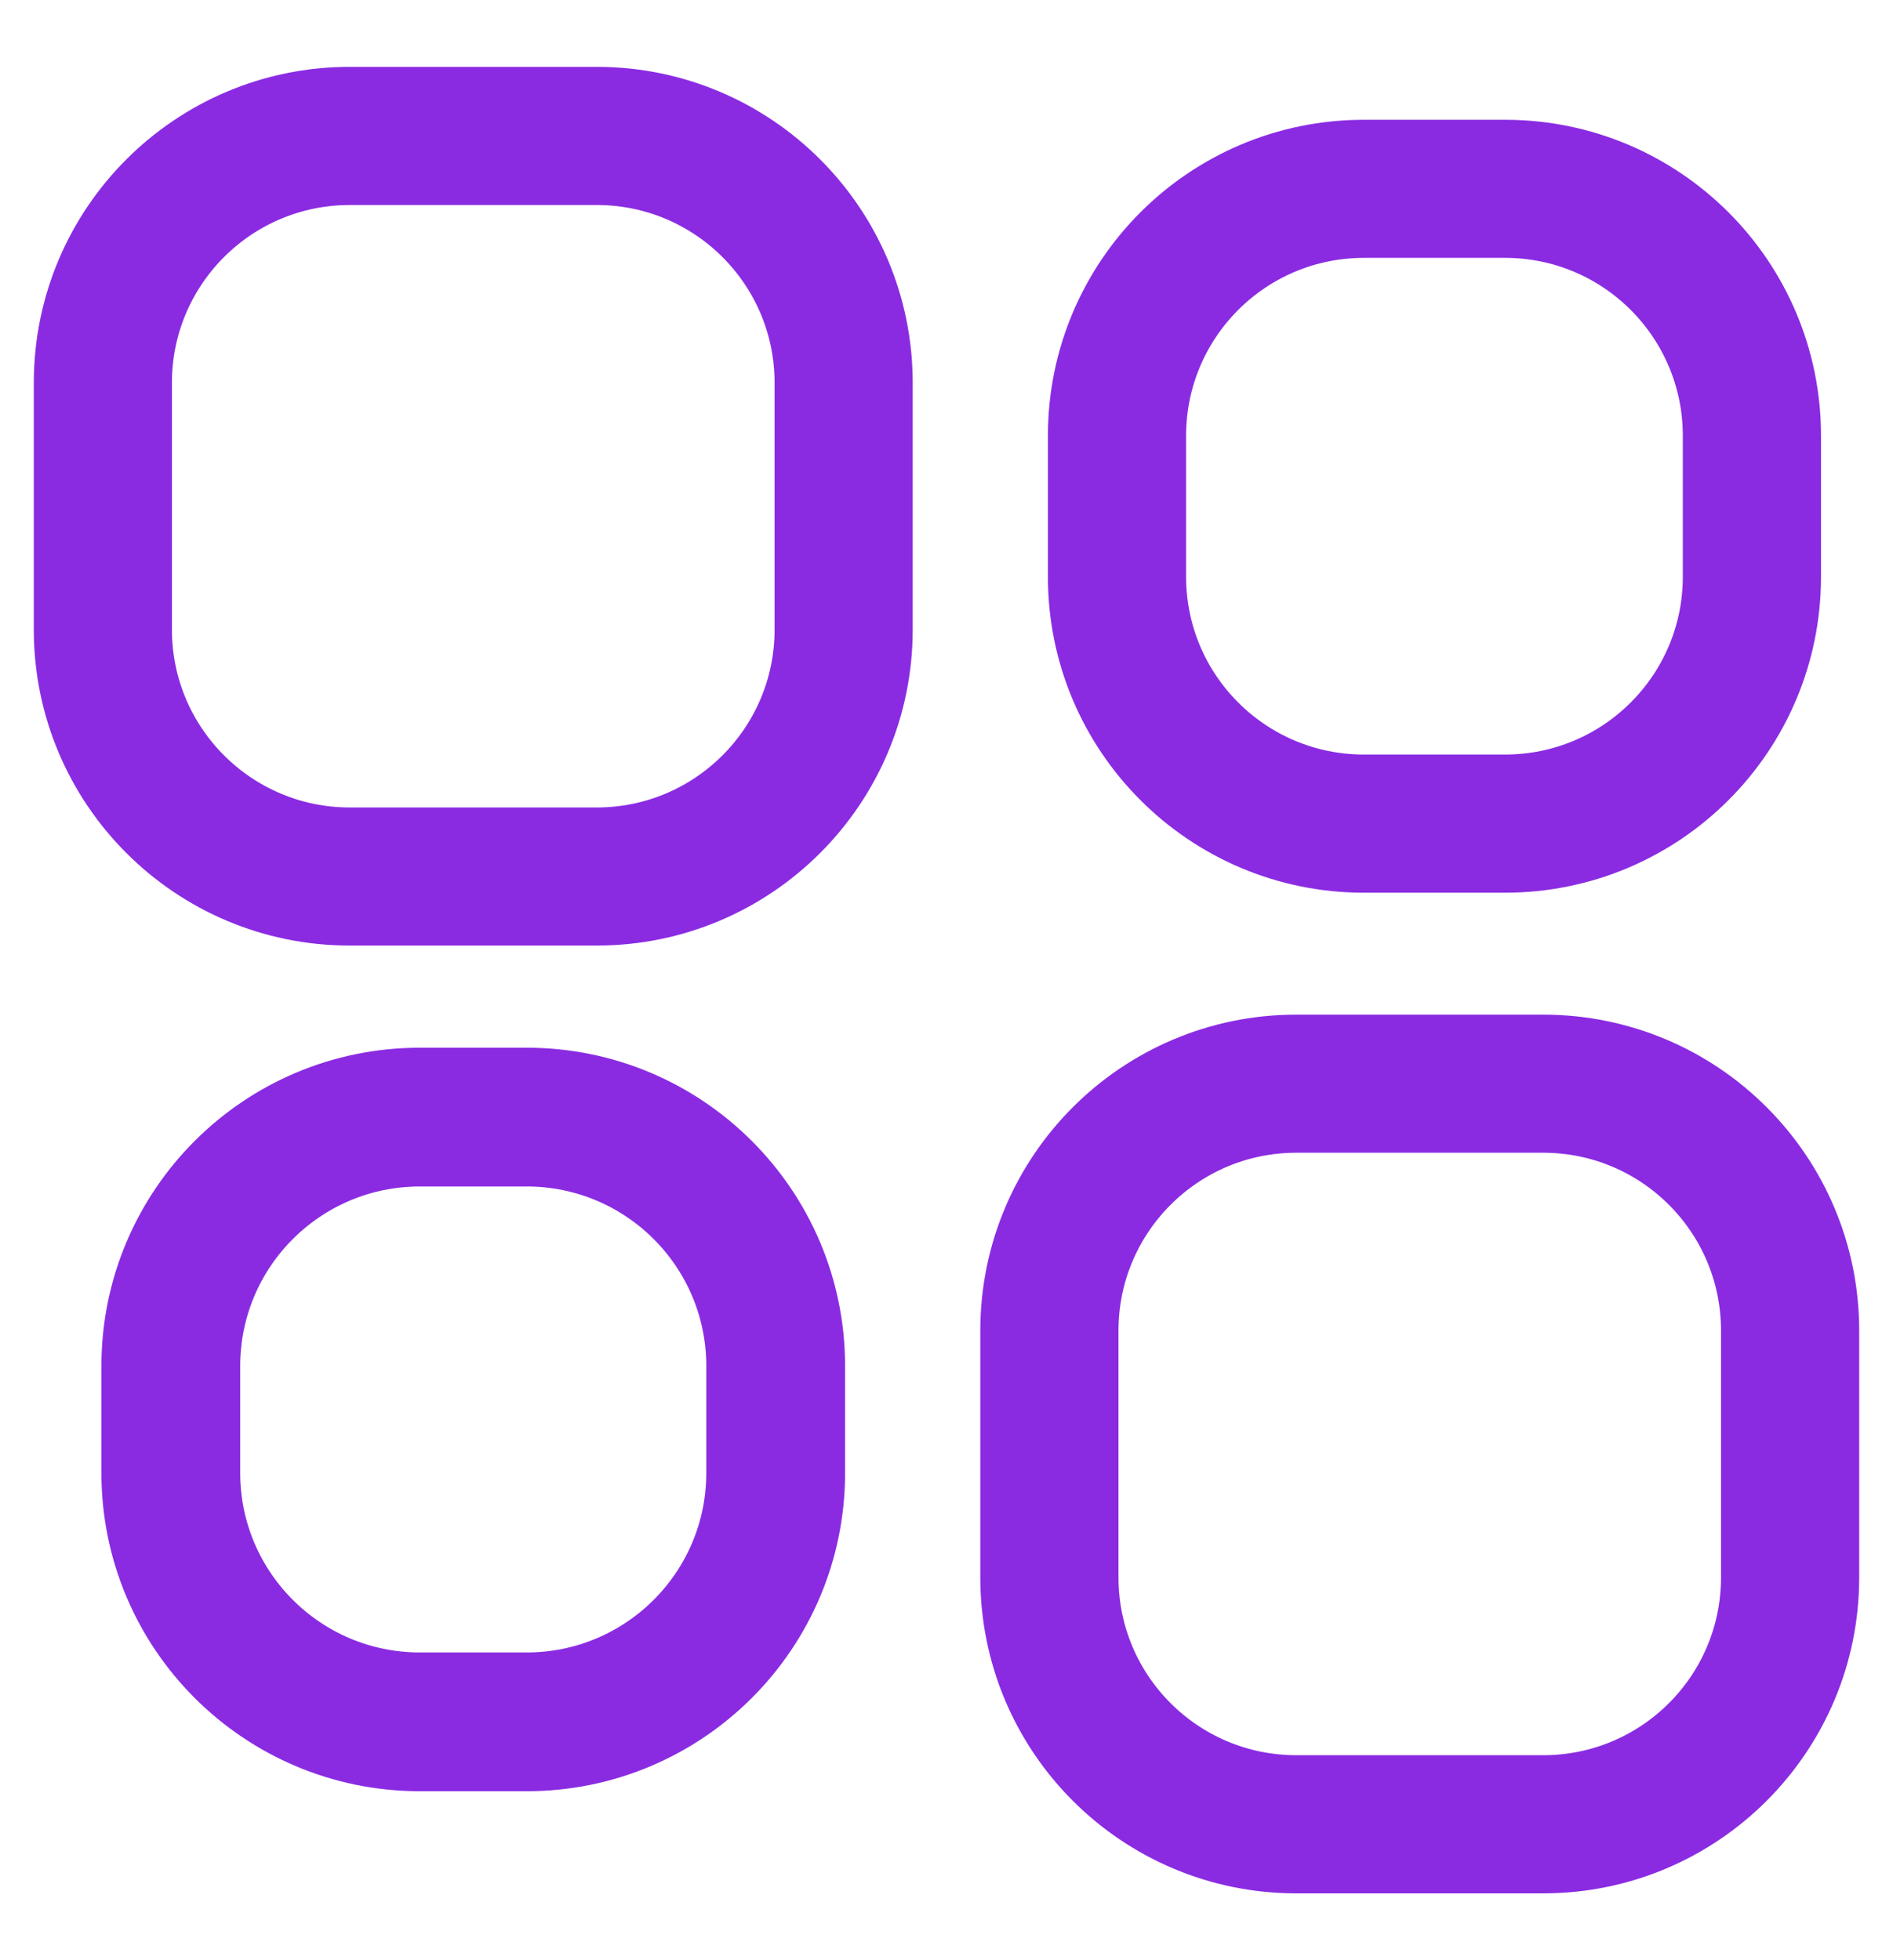
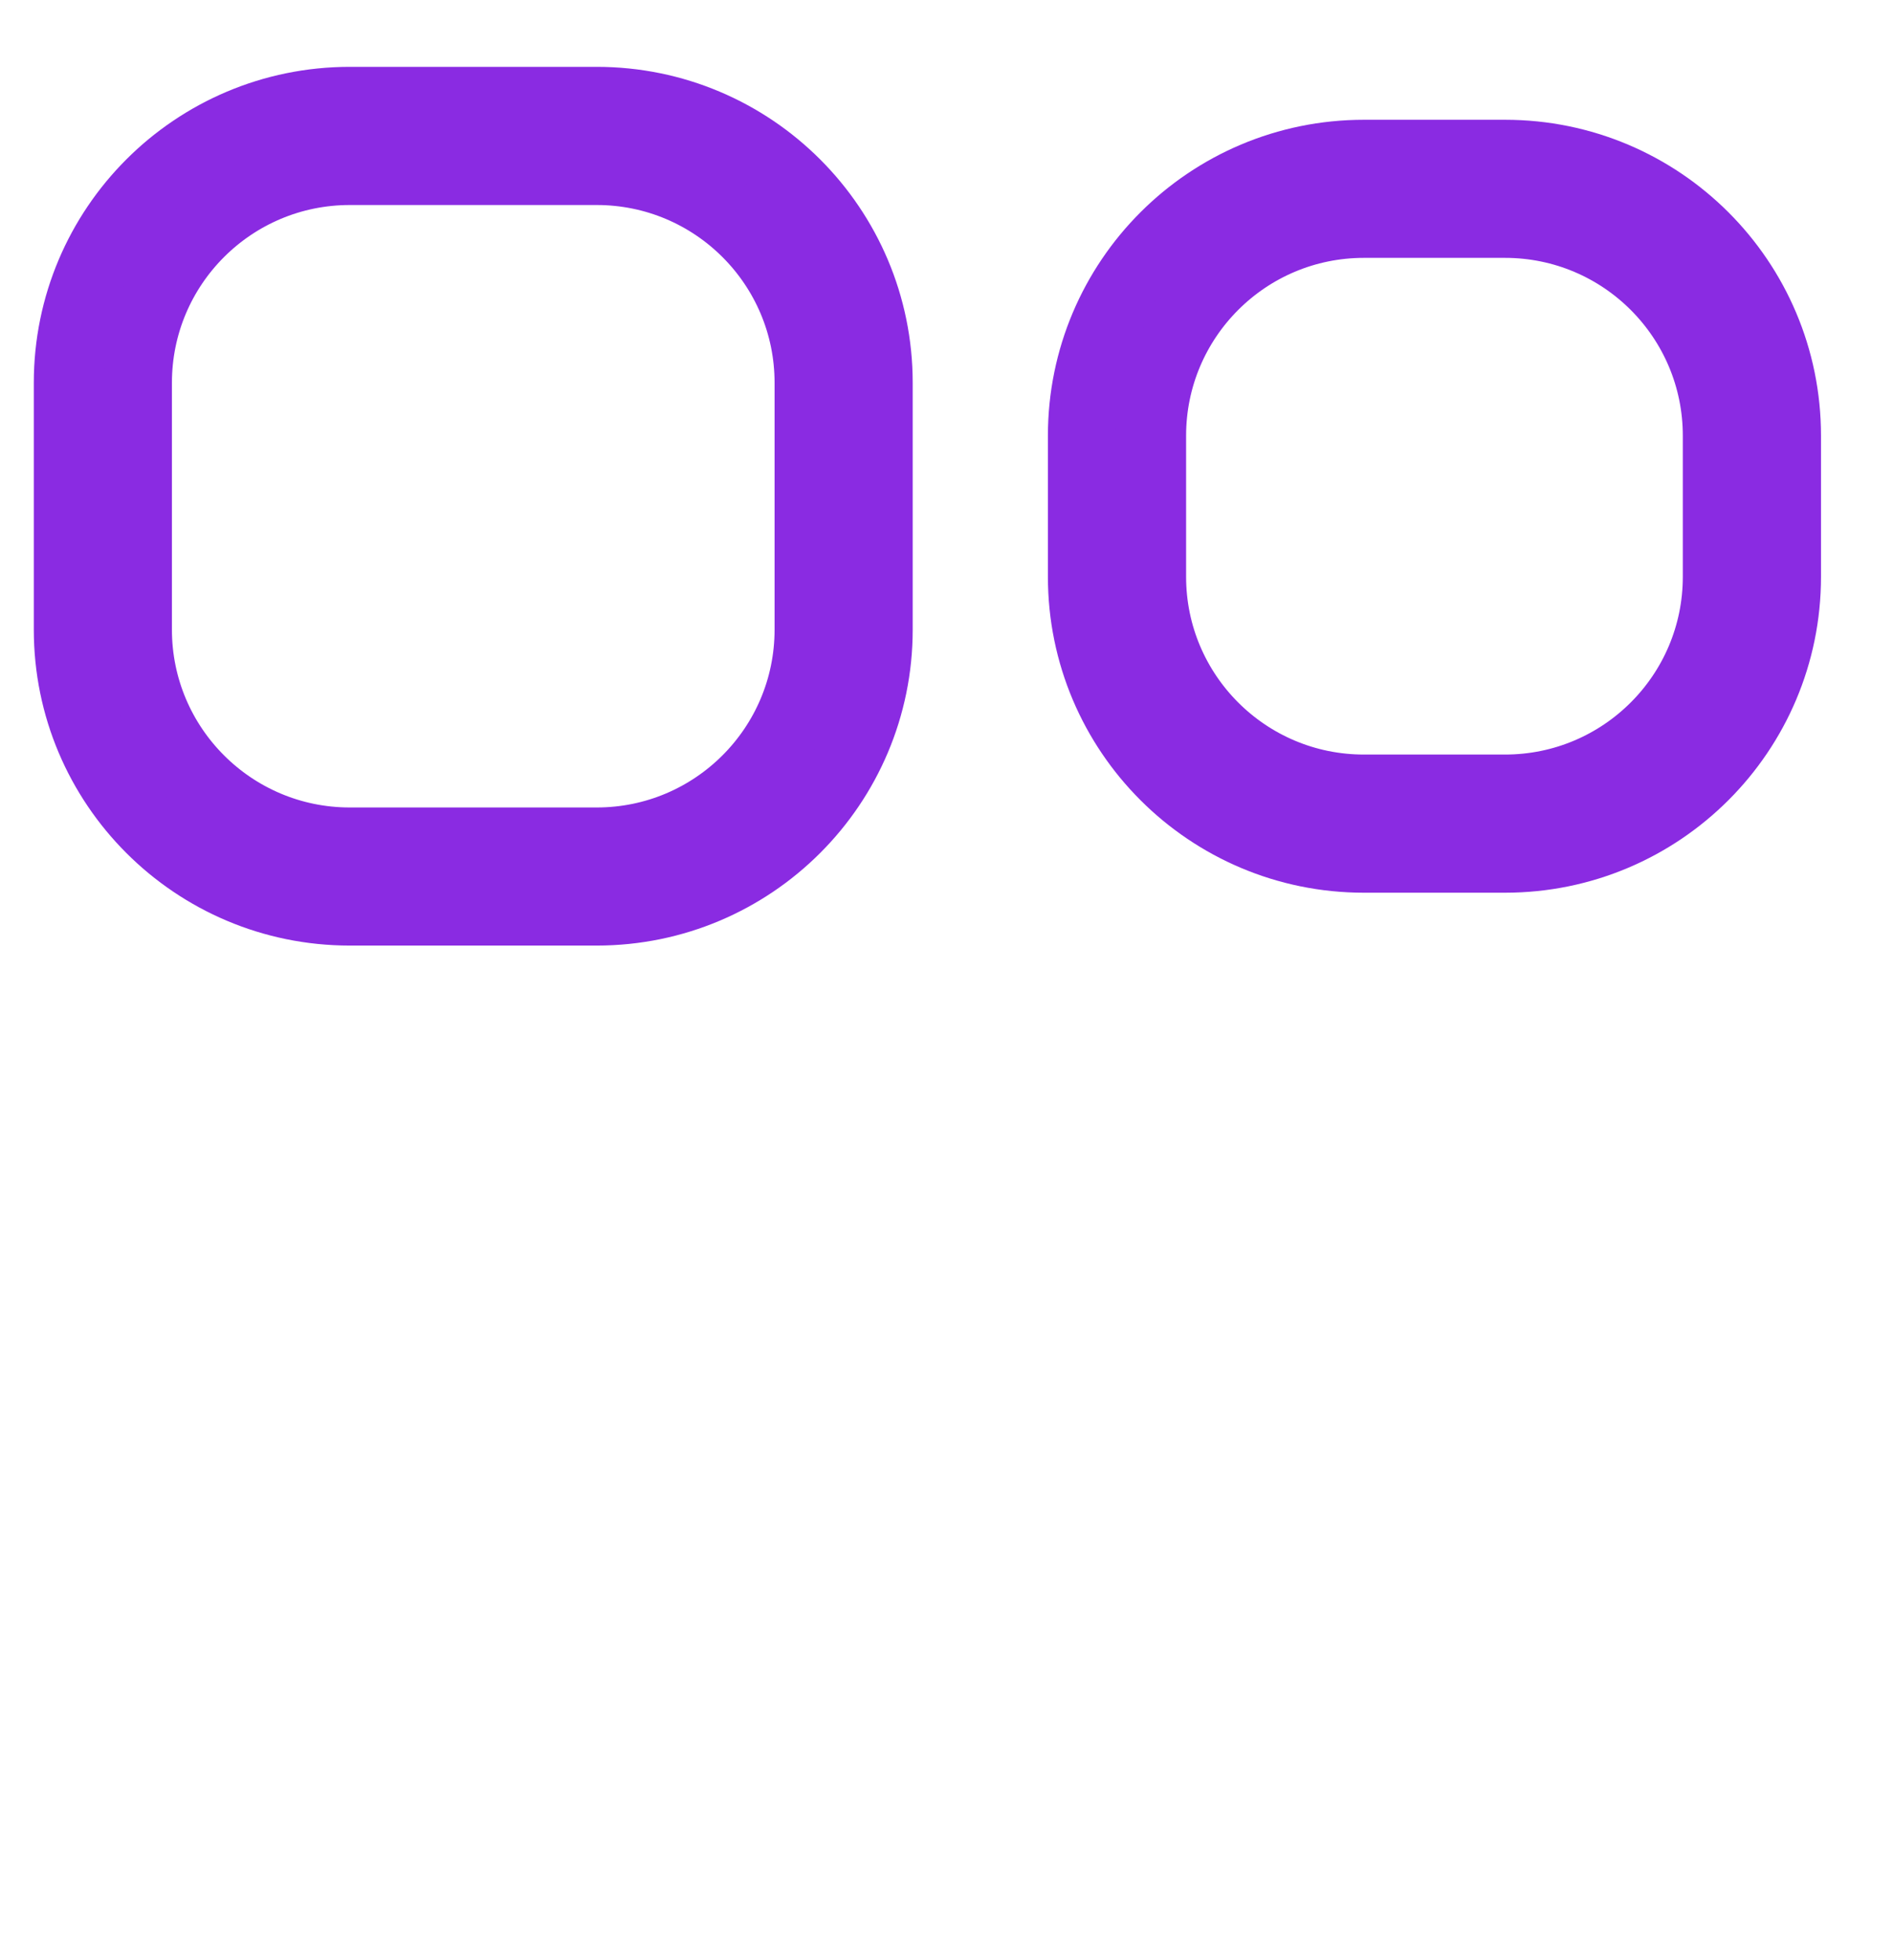
<svg xmlns="http://www.w3.org/2000/svg" width="28" height="29" viewBox="0 0 28 29" fill="none">
  <path d="M11.957 5.663C11.957 3.934 10.555 2.533 8.826 2.533H5.174C3.445 2.533 2.043 3.934 2.043 5.663V9.315C2.043 11.044 3.445 12.446 5.174 12.446H8.826C10.555 12.446 11.957 11.044 11.957 9.315V5.663ZM13 9.315C13 11.62 11.131 13.489 8.826 13.489H5.174C2.869 13.489 1 11.62 1 9.315V5.663C1 3.358 2.869 1.489 5.174 1.489H8.826C11.131 1.489 13 3.358 13 5.663V9.315Z" fill="#8A2BE2" stroke="#8A2BE2" />
-   <path d="M25.956 19.685C25.956 17.956 24.555 16.554 22.826 16.554H19.174C17.445 16.554 16.044 17.956 16.044 19.685V23.337C16.044 25.066 17.445 26.467 19.174 26.467H22.826C24.555 26.467 25.956 25.066 25.956 23.337V19.685ZM27 23.337C27 25.642 25.131 27.511 22.826 27.511H19.174C16.869 27.511 15 25.642 15 23.337V19.685C15 17.38 16.869 15.511 19.174 15.511H22.826C25.131 15.511 27 17.38 27 19.685V23.337Z" fill="#8A2BE2" stroke="#8A2BE2" />
  <path d="M25.391 6.446C25.391 4.717 23.99 3.315 22.261 3.315H20.174C18.445 3.315 17.044 4.717 17.044 6.446V8.533C17.044 10.261 18.445 11.663 20.174 11.663H22.261C23.99 11.663 25.391 10.261 25.391 8.533V6.446ZM26.435 8.533C26.435 10.838 24.566 12.707 22.261 12.707H20.174C17.869 12.707 16 10.838 16 8.533V6.446C16 4.14 17.869 2.272 20.174 2.272H22.261C24.566 2.272 26.435 4.14 26.435 6.446V8.533Z" fill="#8A2BE2" stroke="#8A2BE2" />
-   <path d="M10.947 20.21C10.947 18.466 9.534 17.053 7.789 17.053H6.211C4.466 17.053 3.053 18.466 3.053 20.21V21.79C3.053 23.534 4.466 24.947 6.211 24.947H7.789C9.534 24.947 10.947 23.534 10.947 21.79V20.21ZM12 21.79C12 24.115 10.115 26 7.789 26H6.211C3.885 26 2 24.115 2 21.79V20.21C2 17.885 3.885 16 6.211 16H7.789C10.115 16 12 17.885 12 20.21V21.79Z" fill="#8A2BE2" stroke="#8A2BE2" />
</svg>